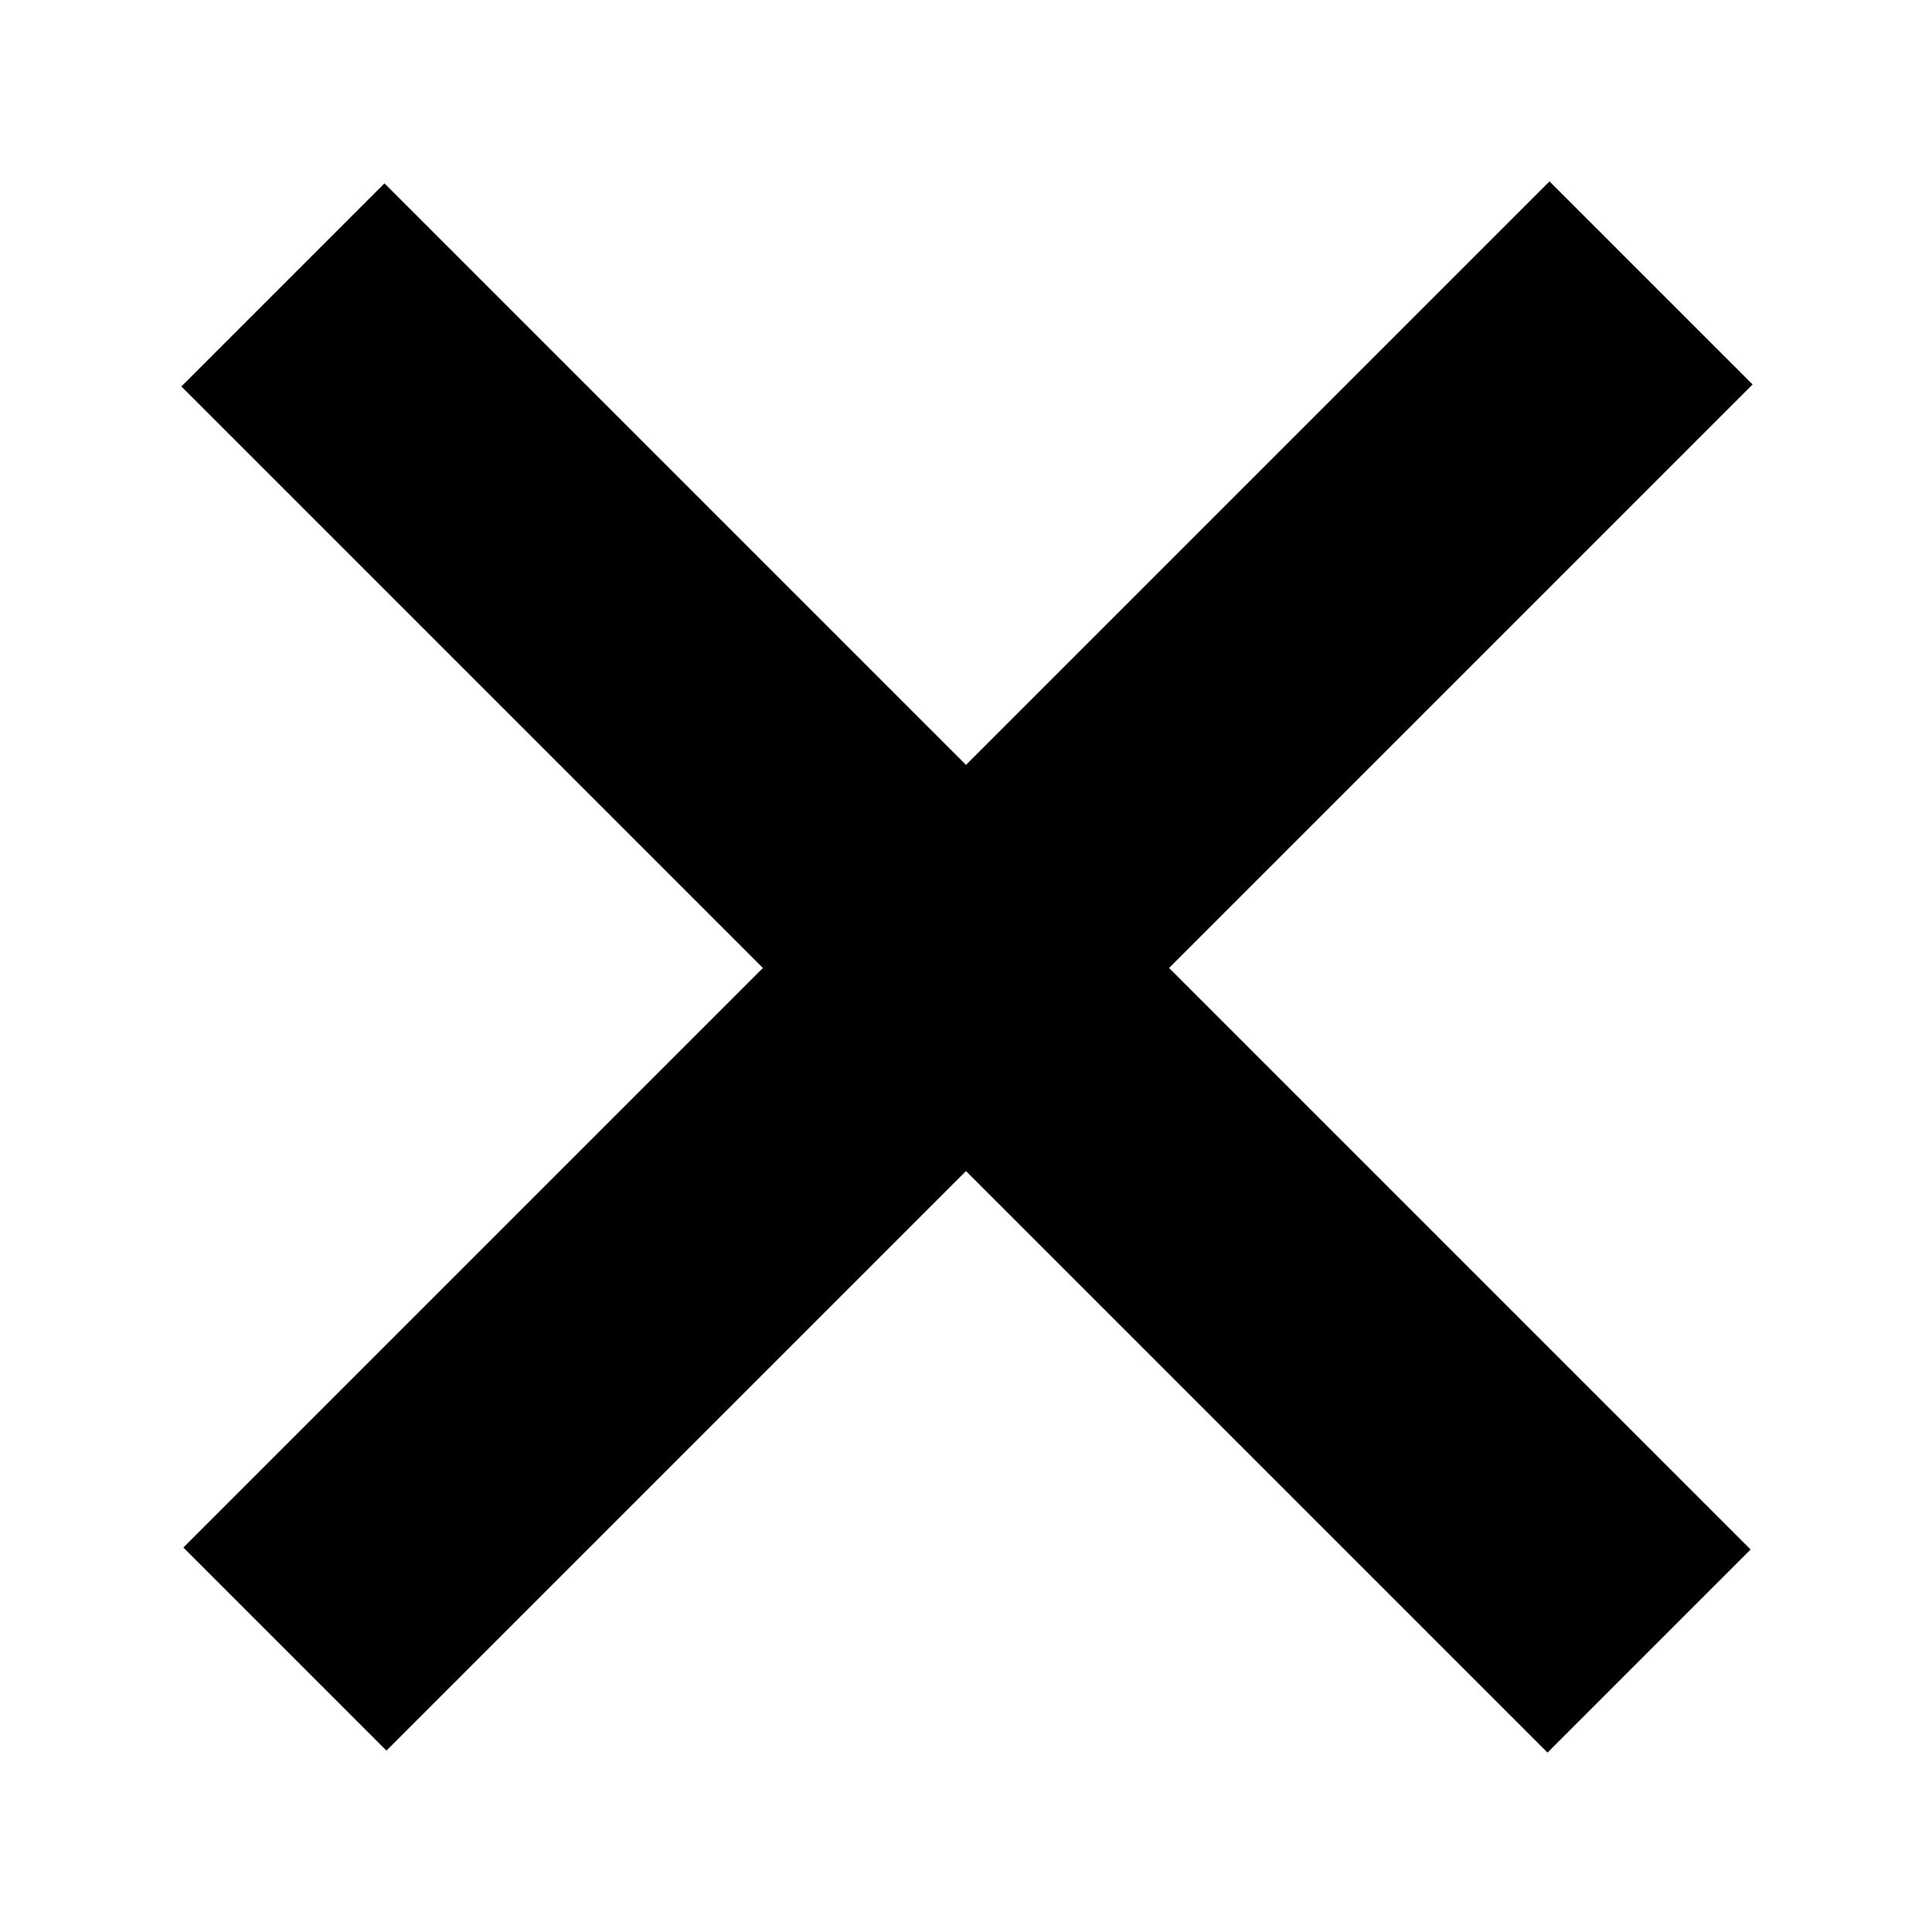
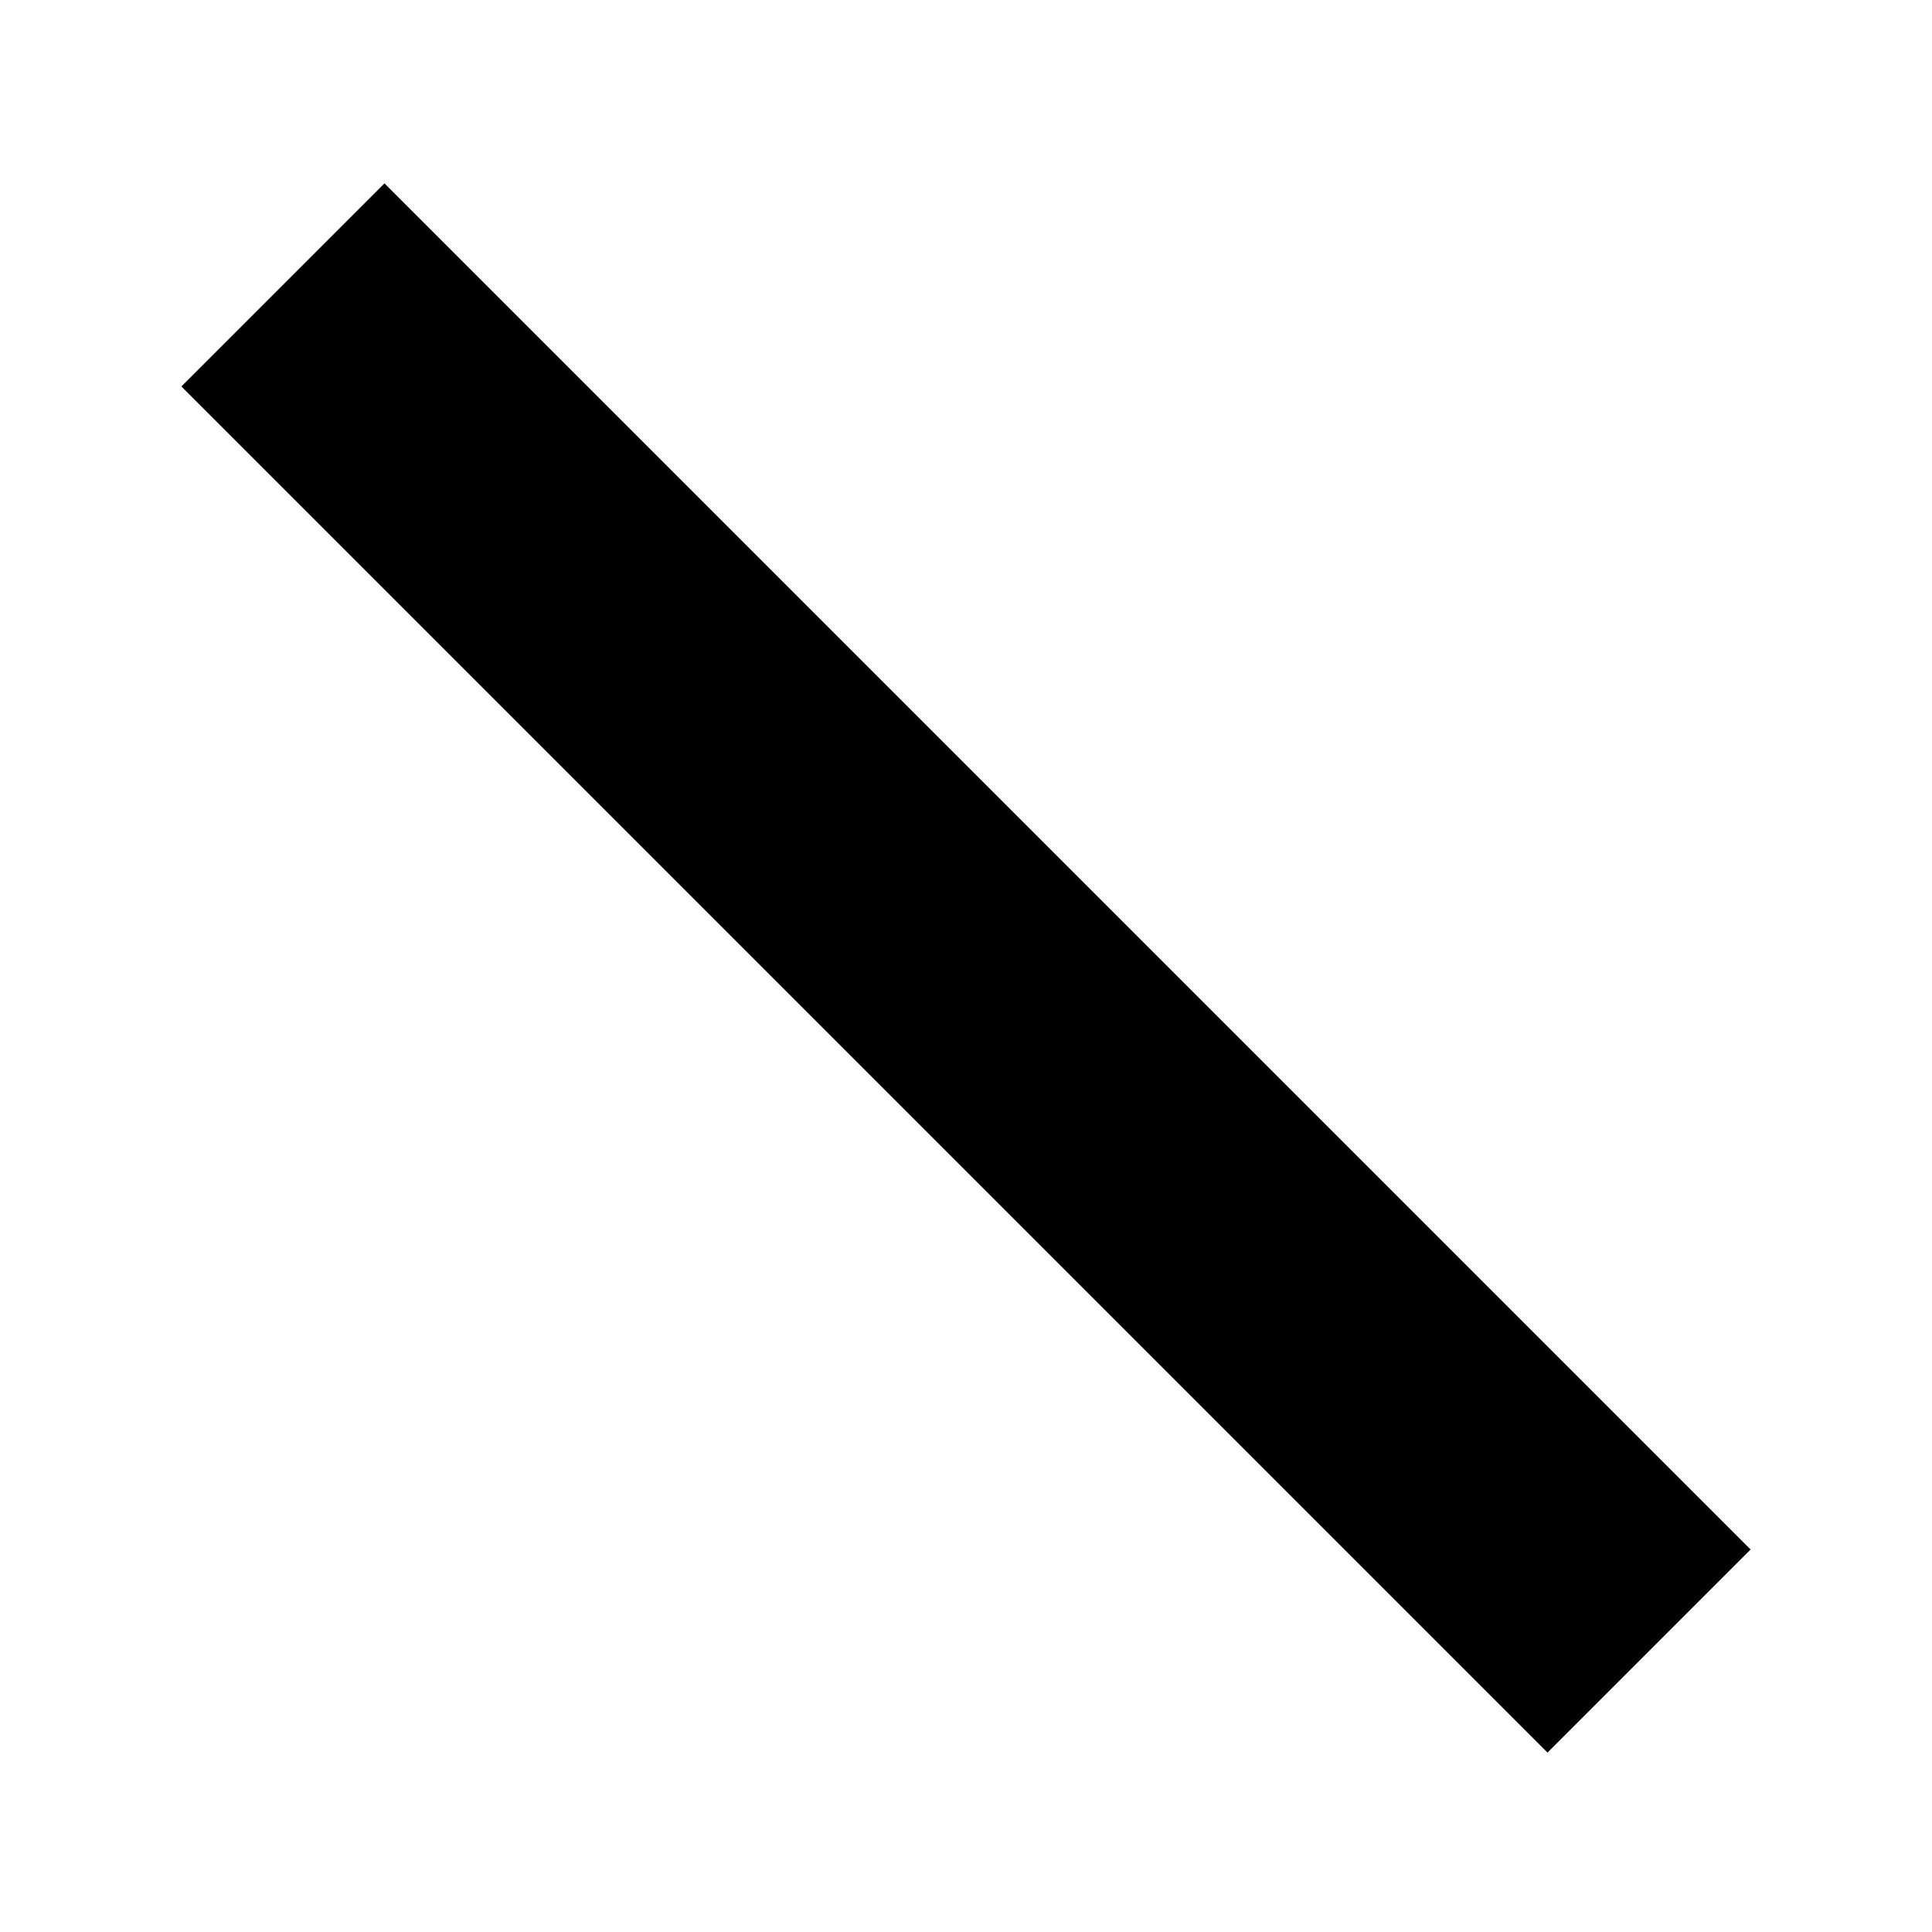
<svg xmlns="http://www.w3.org/2000/svg" id="Ebene_1" data-name="Ebene 1" version="1.1" viewBox="0 0 29.6 29.6">
  <defs>
    <style>
      .cls-1 {
        fill: #000;
        stroke-width: 0px;
      }
    </style>
  </defs>
  <rect class="cls-1" x="0" y="12.6" width="29.6" height="4.4" transform="translate(14.8 -6.1) rotate(45)" />
-   <rect class="cls-1" x="0" y="12.6" width="29.6" height="4.4" transform="translate(-6.1 14.8) rotate(-45)" />
</svg>